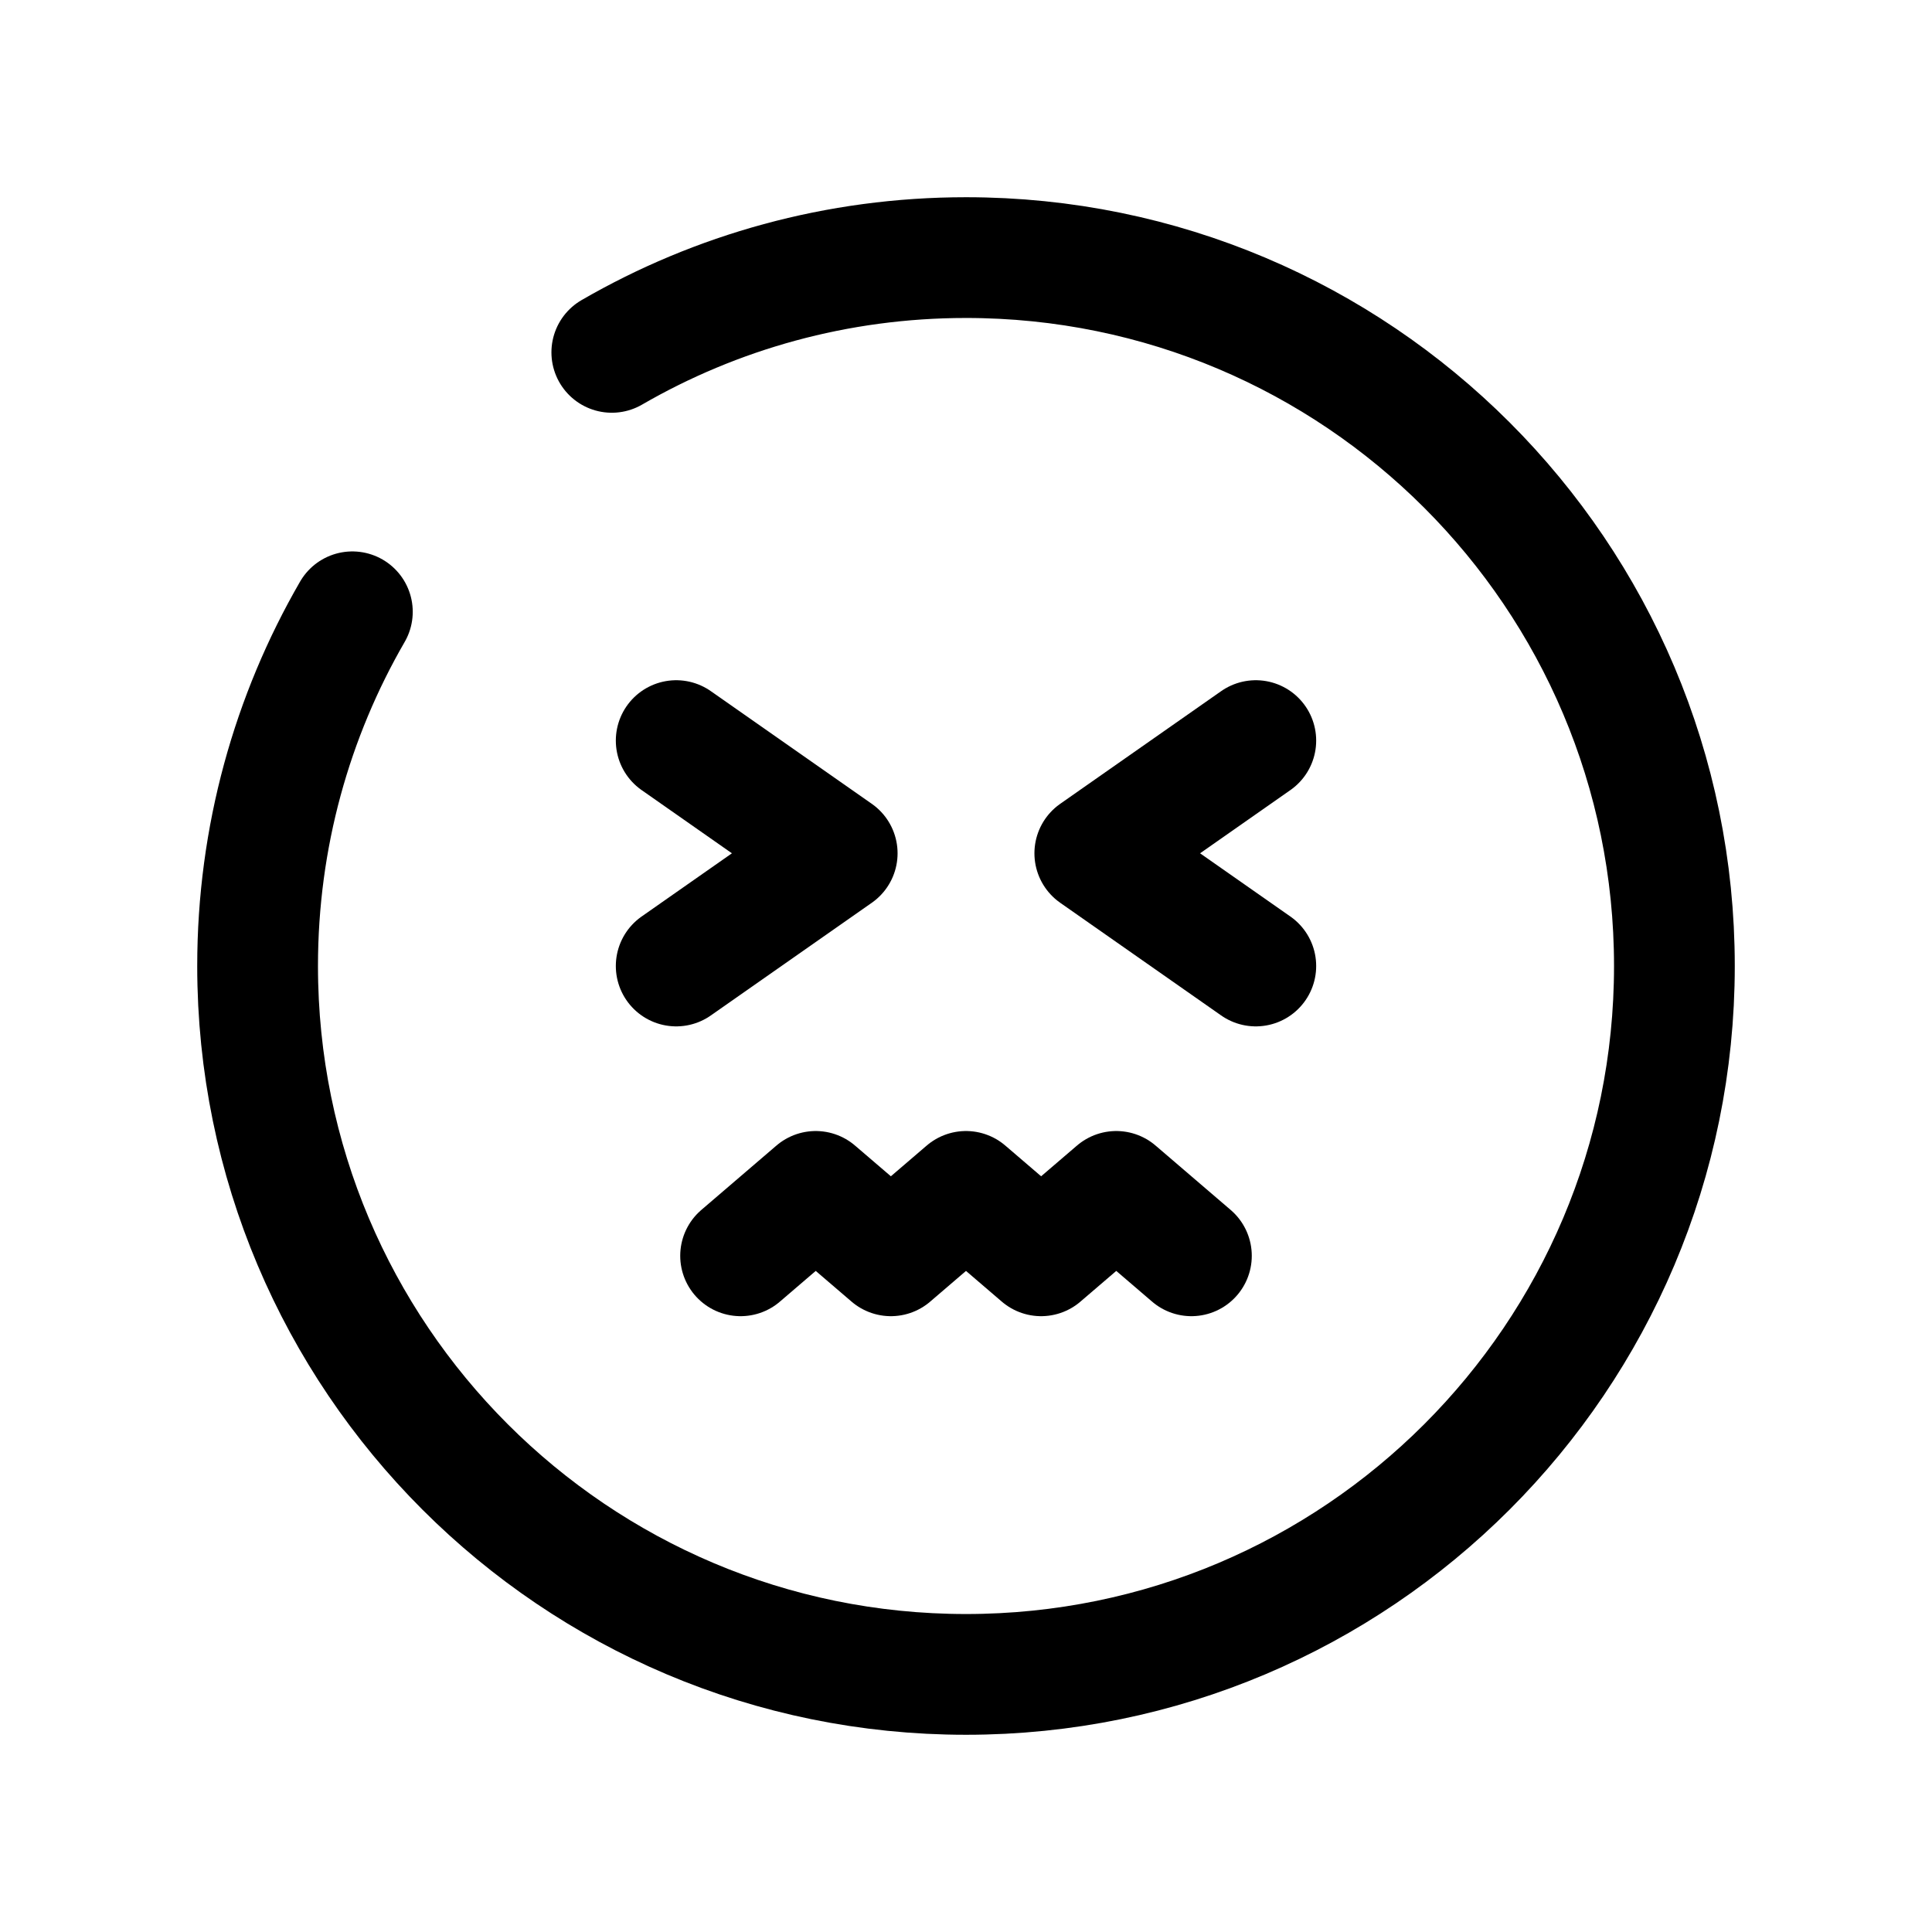
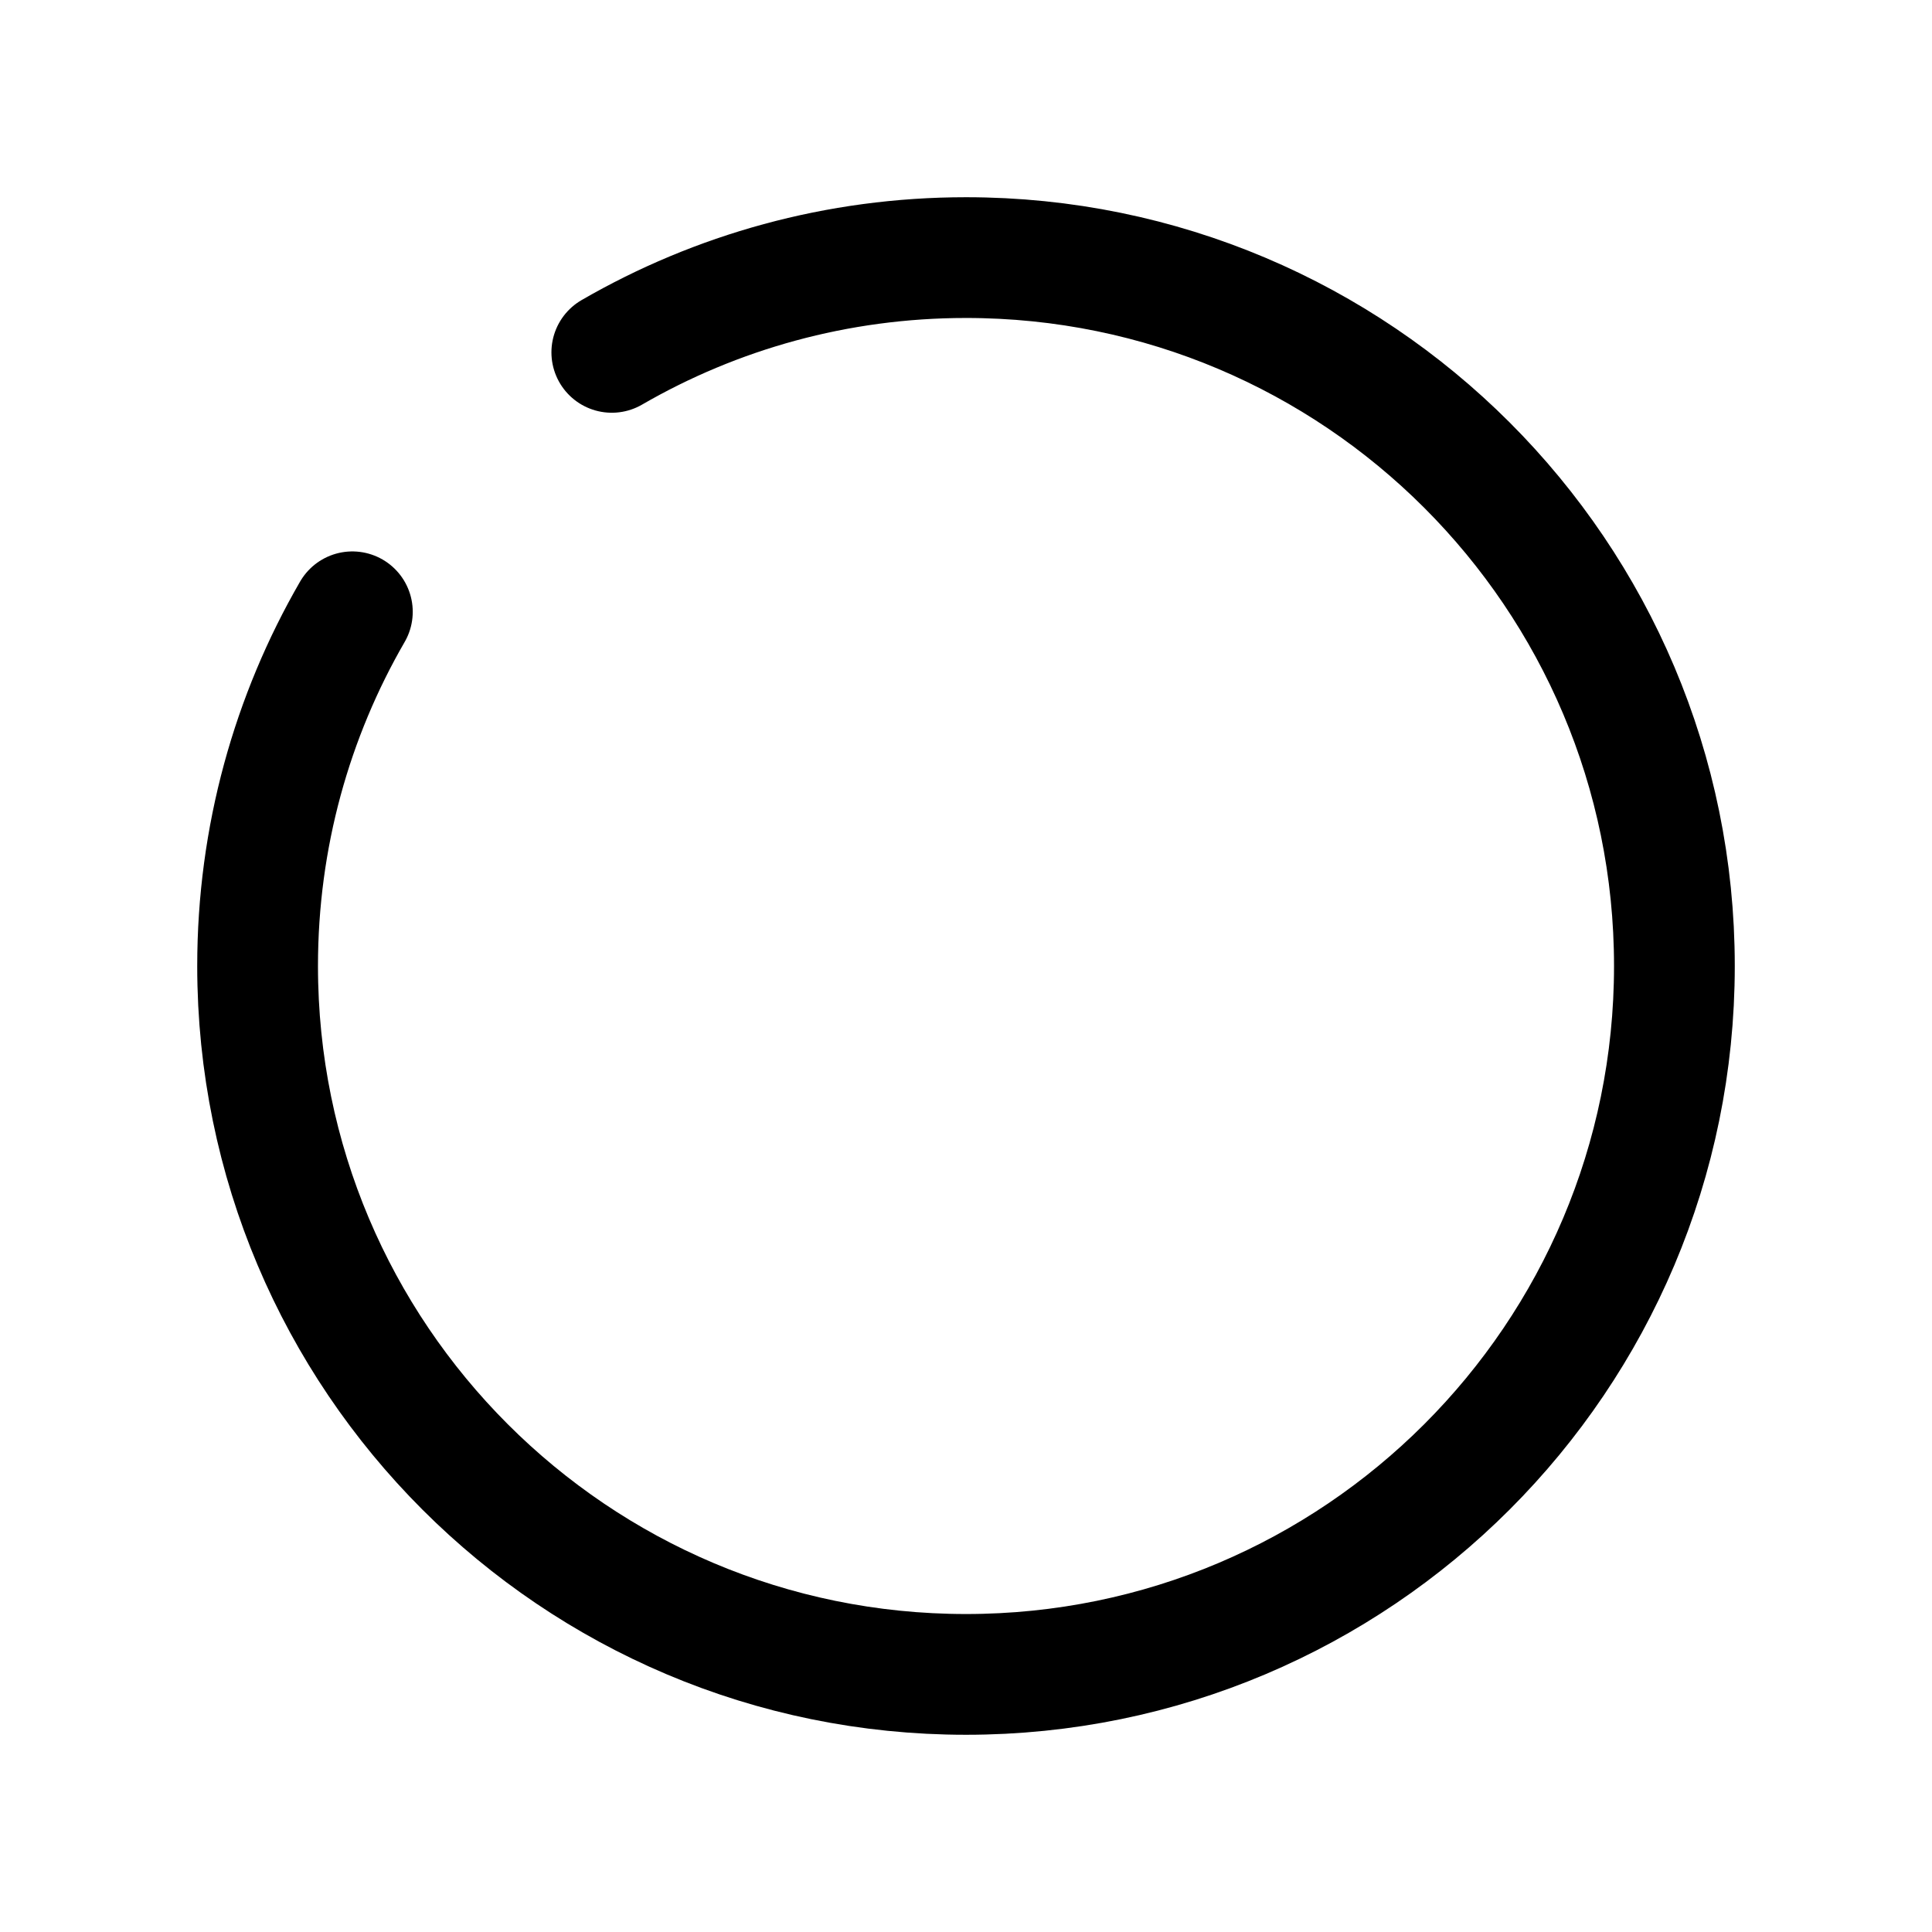
<svg xmlns="http://www.w3.org/2000/svg" width="60" height="60" viewBox="0 0 60 60" fill="none">
-   <path d="M21 30L26 26.5L21 23" stroke="black" stroke-width="3.75" stroke-linecap="round" stroke-linejoin="round" />
-   <path d="M39 30L34 26.5L39 23" stroke="black" stroke-width="3.75" stroke-linecap="round" stroke-linejoin="round" />
-   <path d="M37 39L34.667 37L32.333 39L30 37L27.667 39L25.333 37L23 39" stroke="black" stroke-width="3.75" stroke-linecap="round" stroke-linejoin="round" />
  <path d="M19 10.943C22.236 9.071 25.993 8 30 8C42.15 8 52 17.85 52 30C52 42.15 42.15 52 30 52C17.85 52 8 42.15 8 30C8 25.993 9.071 22.236 10.943 19" stroke="black" stroke-width="3.75" stroke-linecap="round" />
</svg>